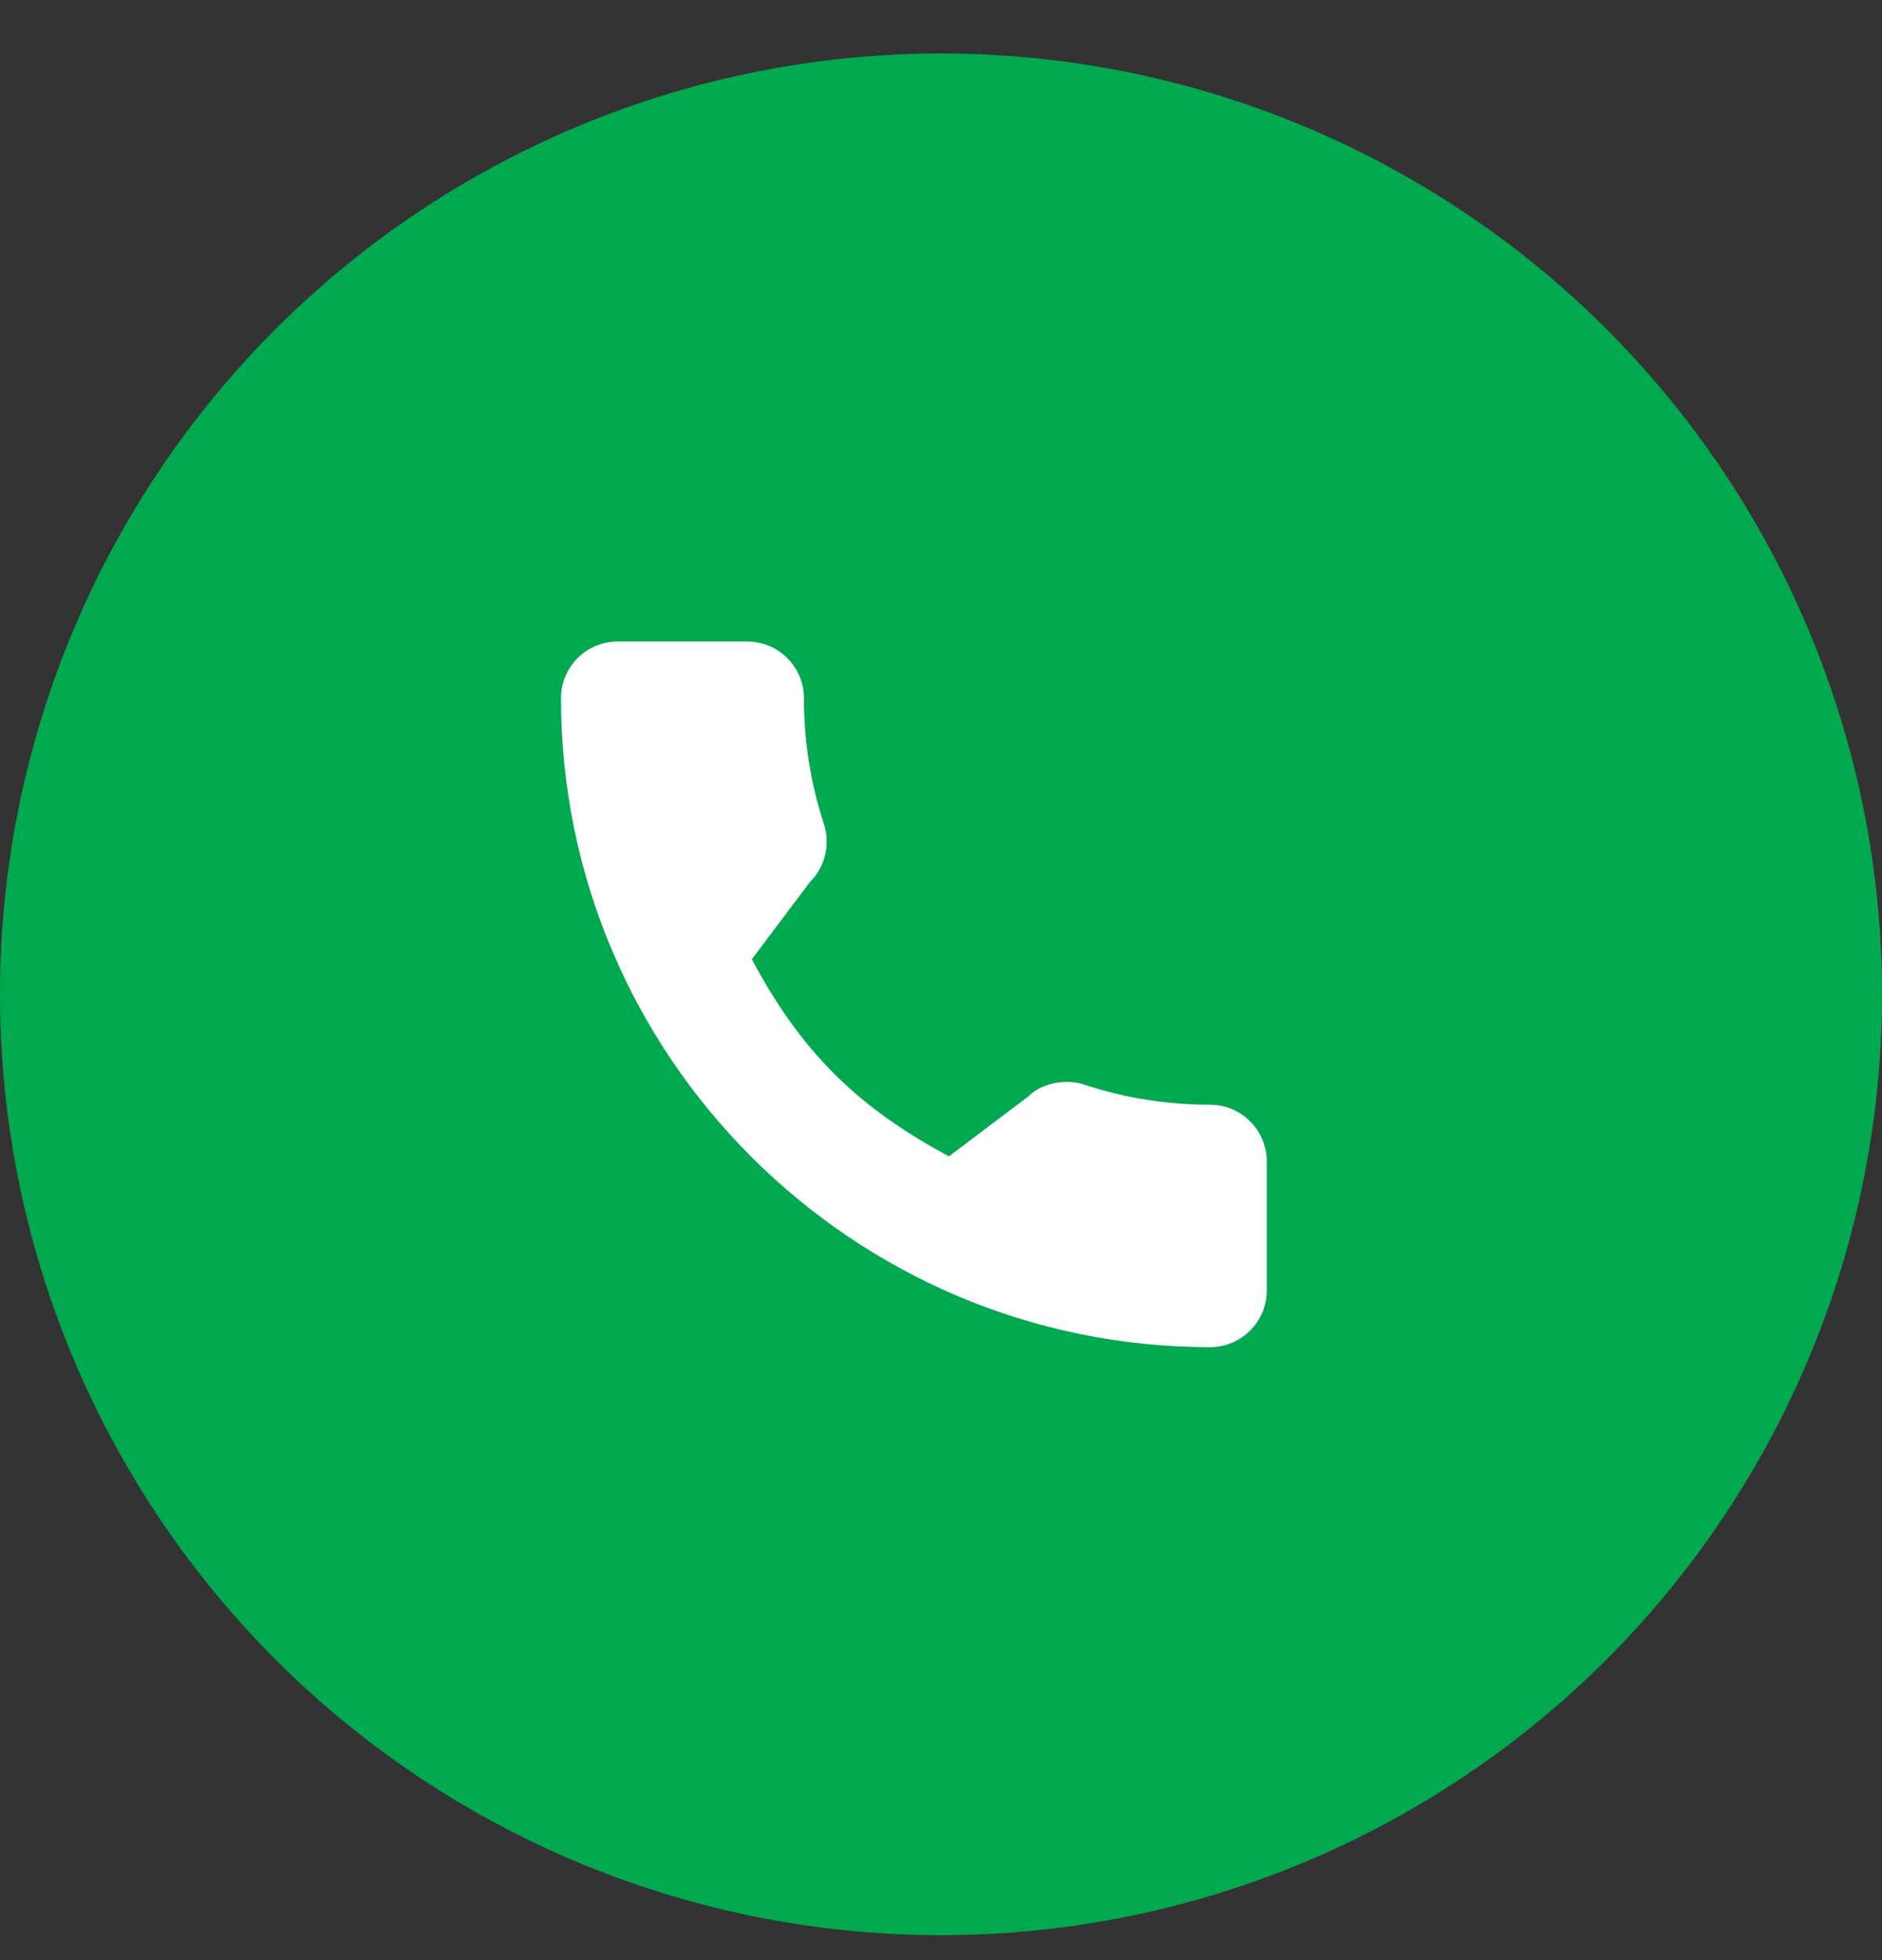
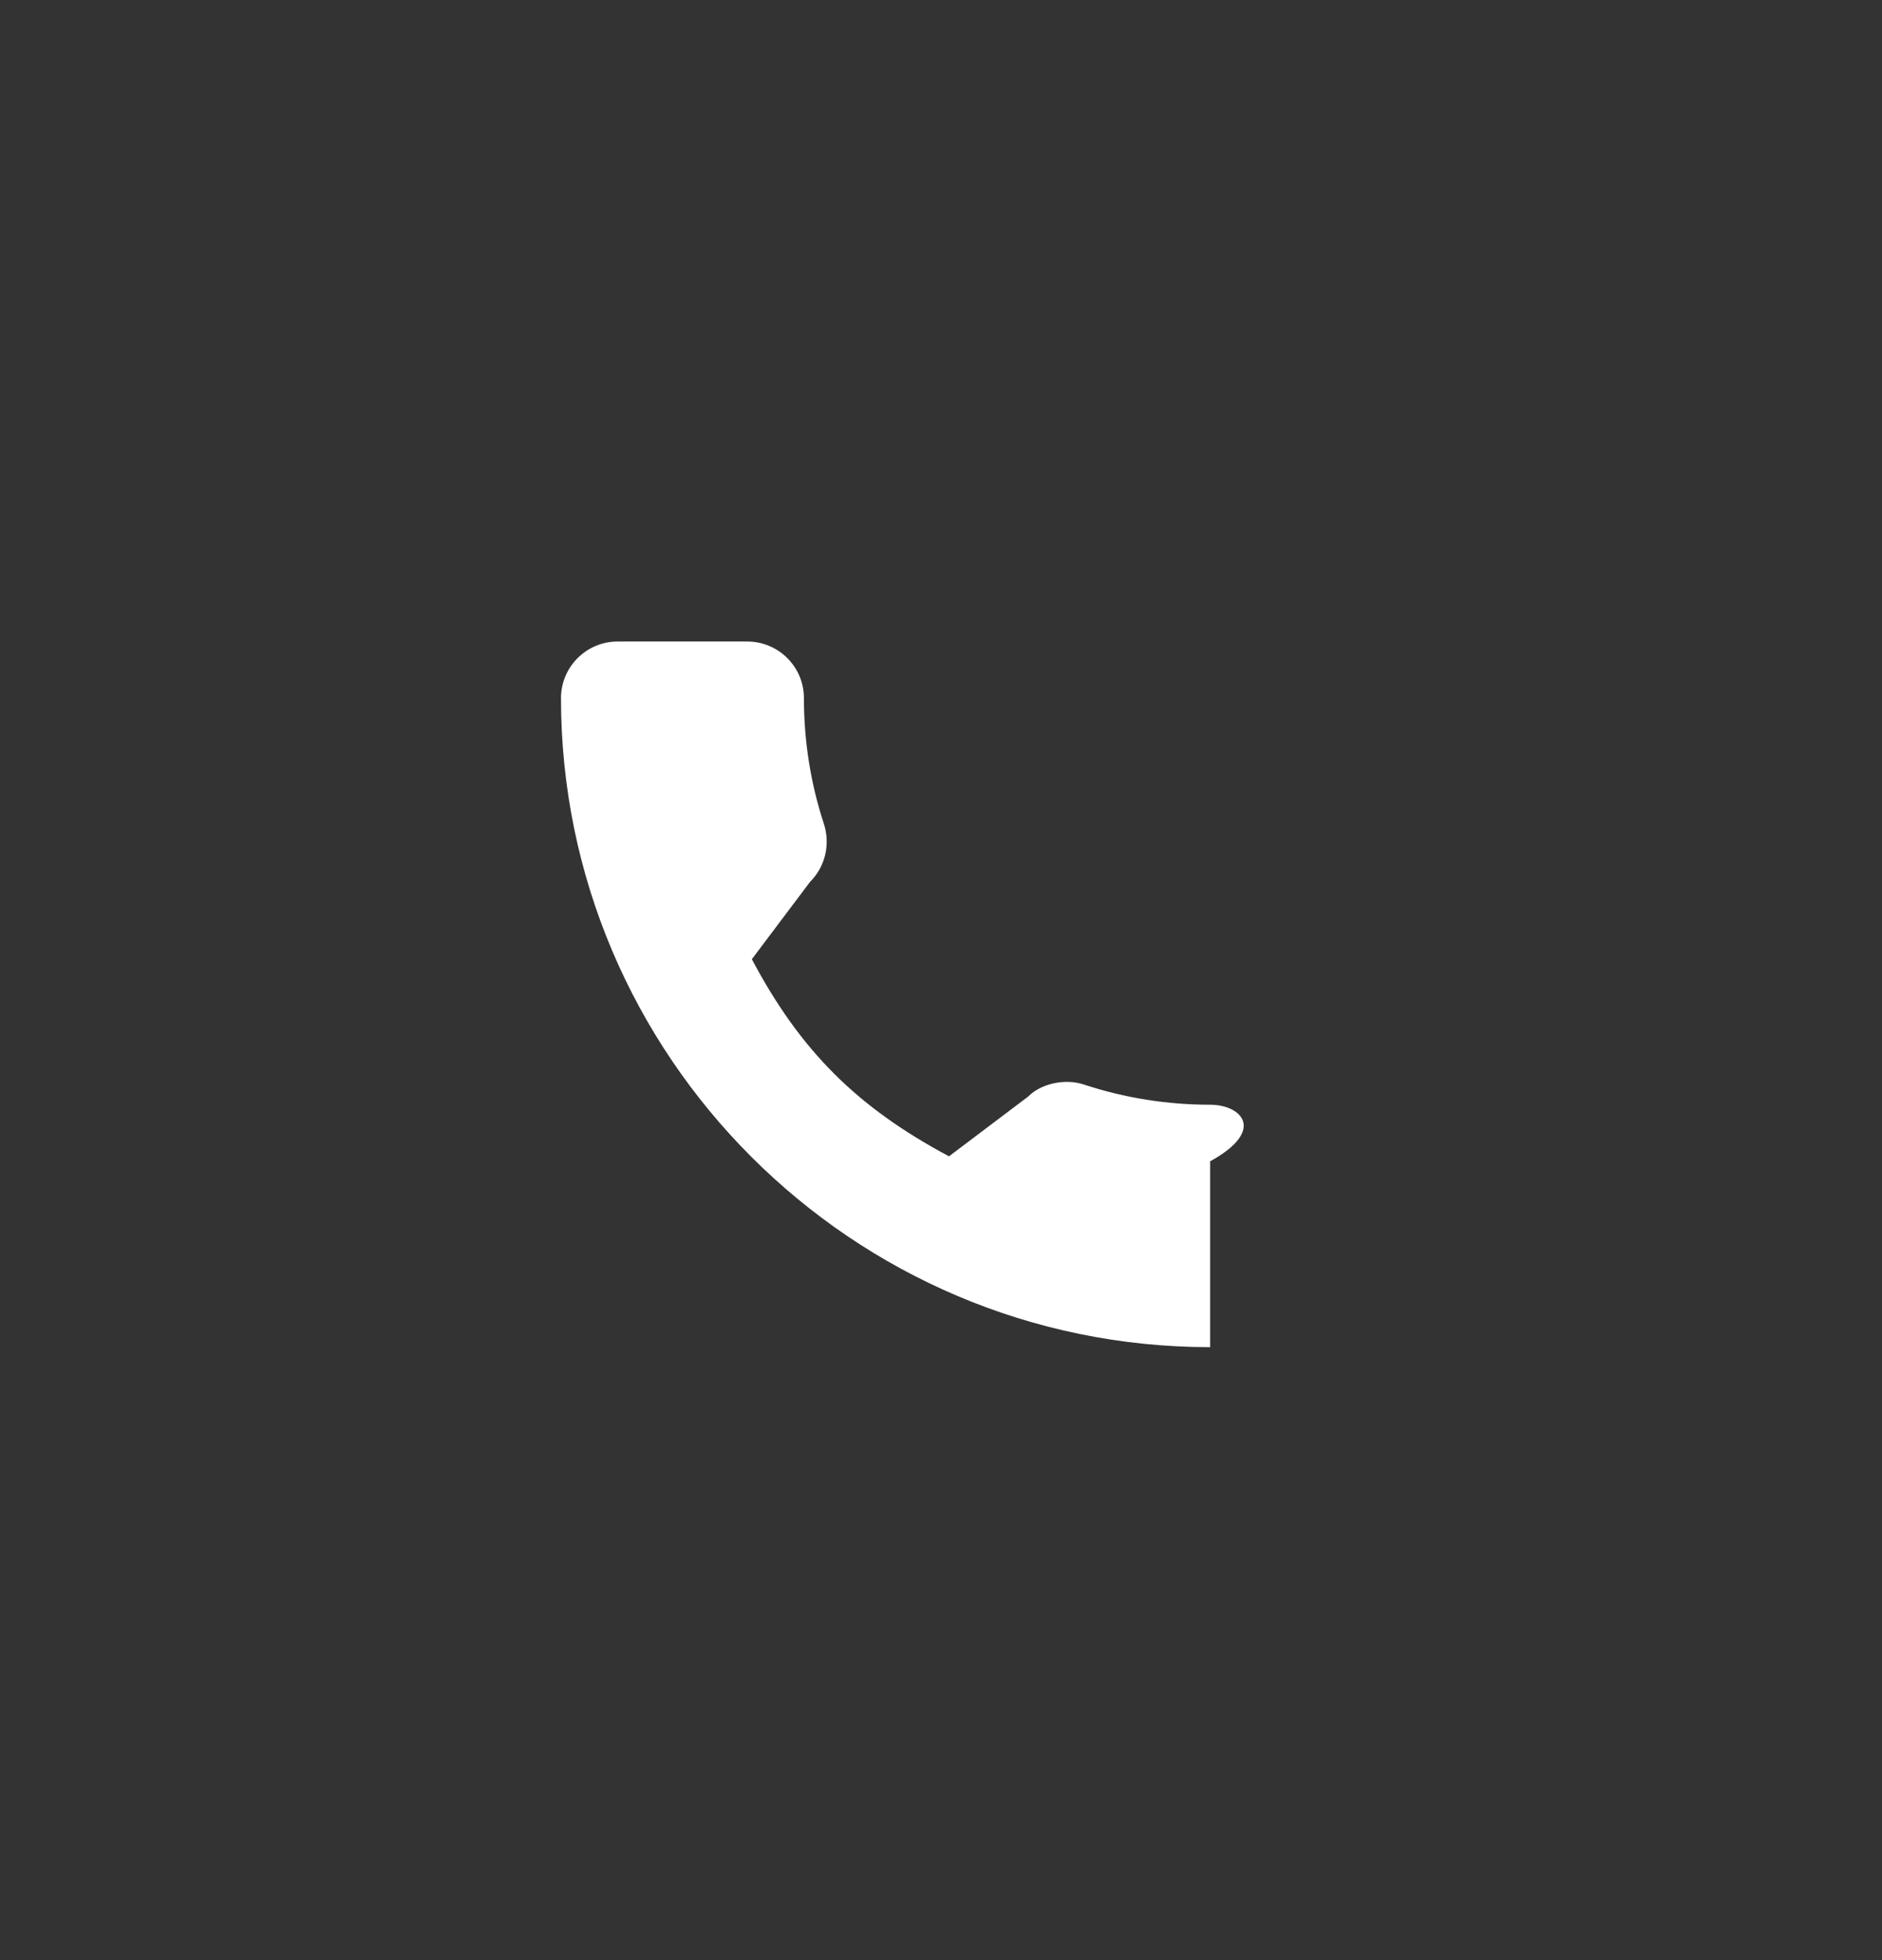
<svg xmlns="http://www.w3.org/2000/svg" width="24" height="25" viewBox="0 0 24 25" fill="none">
  <rect x="0" y="0" width="24" height="25" fill="#333333" stroke="none" />
-   <circle cx="12" cy="12.682" r="12" fill="#00A94F" />
-   <path d="M15.432 14.09C14.881 14.09 14.34 14.003 13.827 13.834C13.576 13.748 13.267 13.827 13.114 13.984L12.102 14.748C10.928 14.122 10.205 13.399 9.588 12.234L10.329 11.249C10.522 11.056 10.591 10.775 10.508 10.512C10.338 9.996 10.252 9.455 10.252 8.904C10.252 8.506 9.928 8.182 9.529 8.182H7.876C7.478 8.182 7.154 8.506 7.154 8.904C7.154 13.469 10.868 17.182 15.432 17.182C15.83 17.182 16.154 16.858 16.154 16.46V14.812C16.154 14.414 15.83 14.09 15.432 14.09V14.09Z" fill="white" />
+   <path d="M15.432 14.09C14.881 14.09 14.34 14.003 13.827 13.834C13.576 13.748 13.267 13.827 13.114 13.984L12.102 14.748C10.928 14.122 10.205 13.399 9.588 12.234L10.329 11.249C10.522 11.056 10.591 10.775 10.508 10.512C10.338 9.996 10.252 9.455 10.252 8.904C10.252 8.506 9.928 8.182 9.529 8.182H7.876C7.478 8.182 7.154 8.506 7.154 8.904C7.154 13.469 10.868 17.182 15.432 17.182V14.812C16.154 14.414 15.83 14.09 15.432 14.09V14.09Z" fill="white" />
</svg>